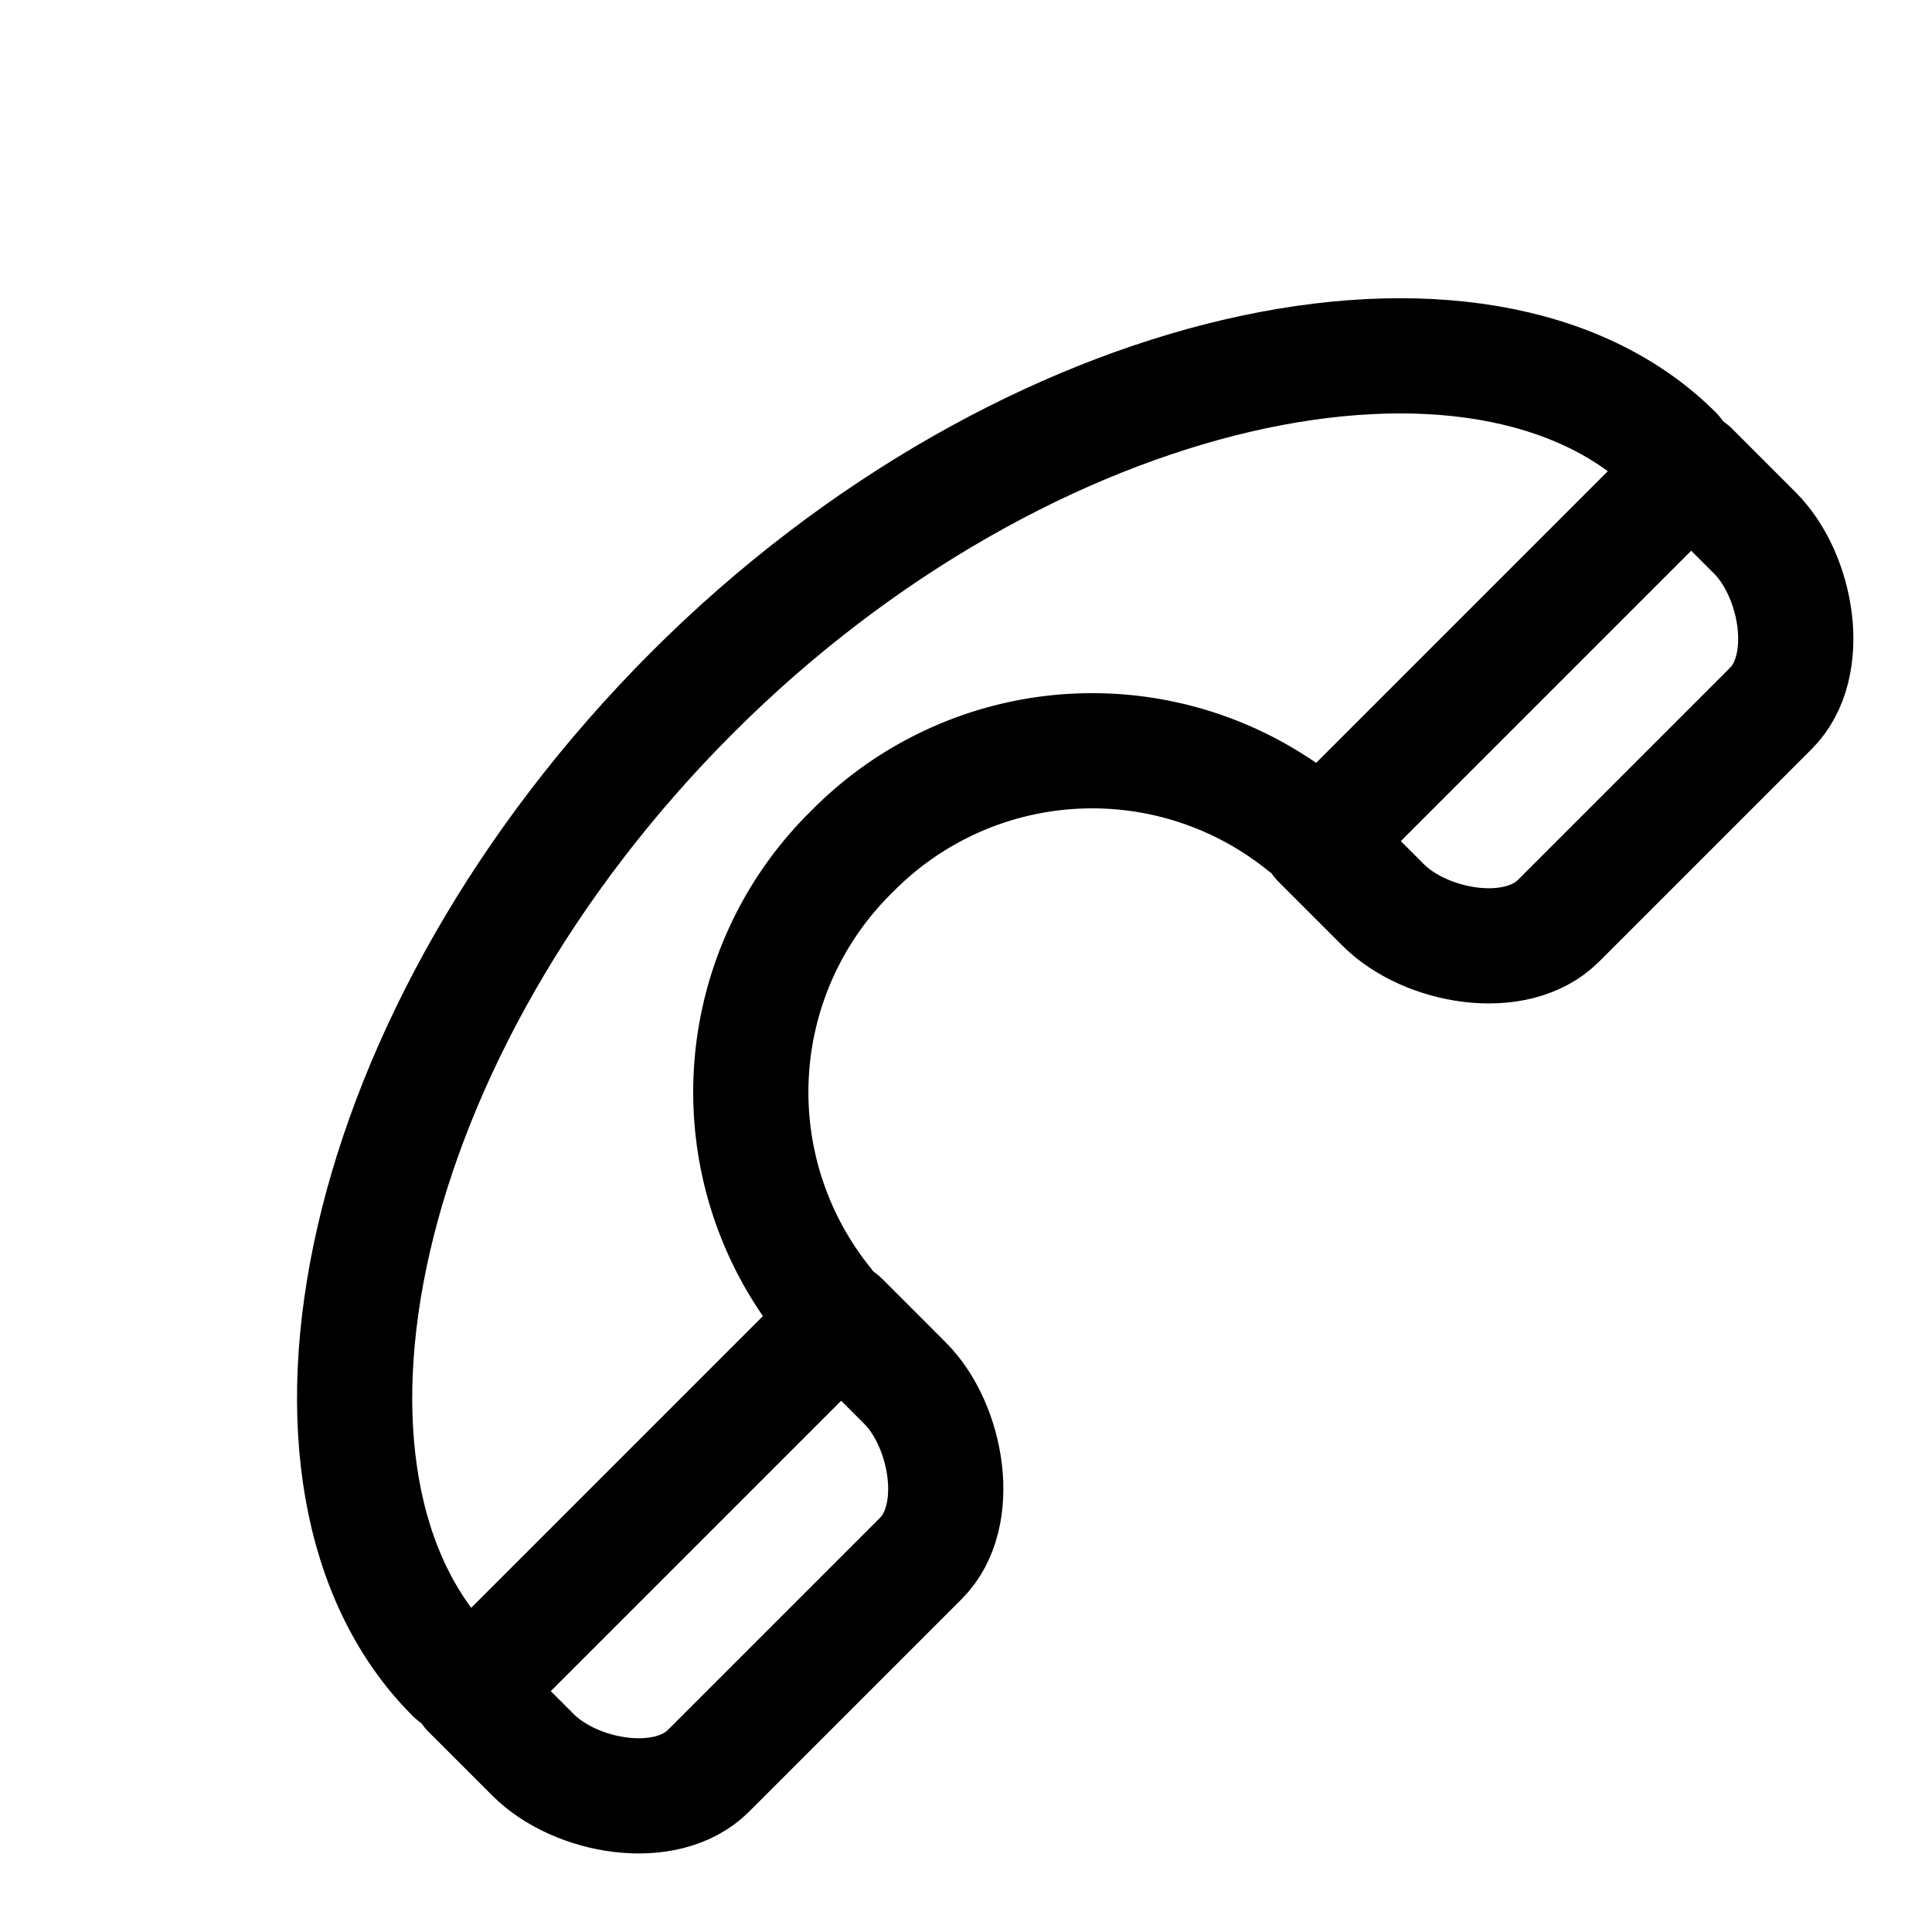
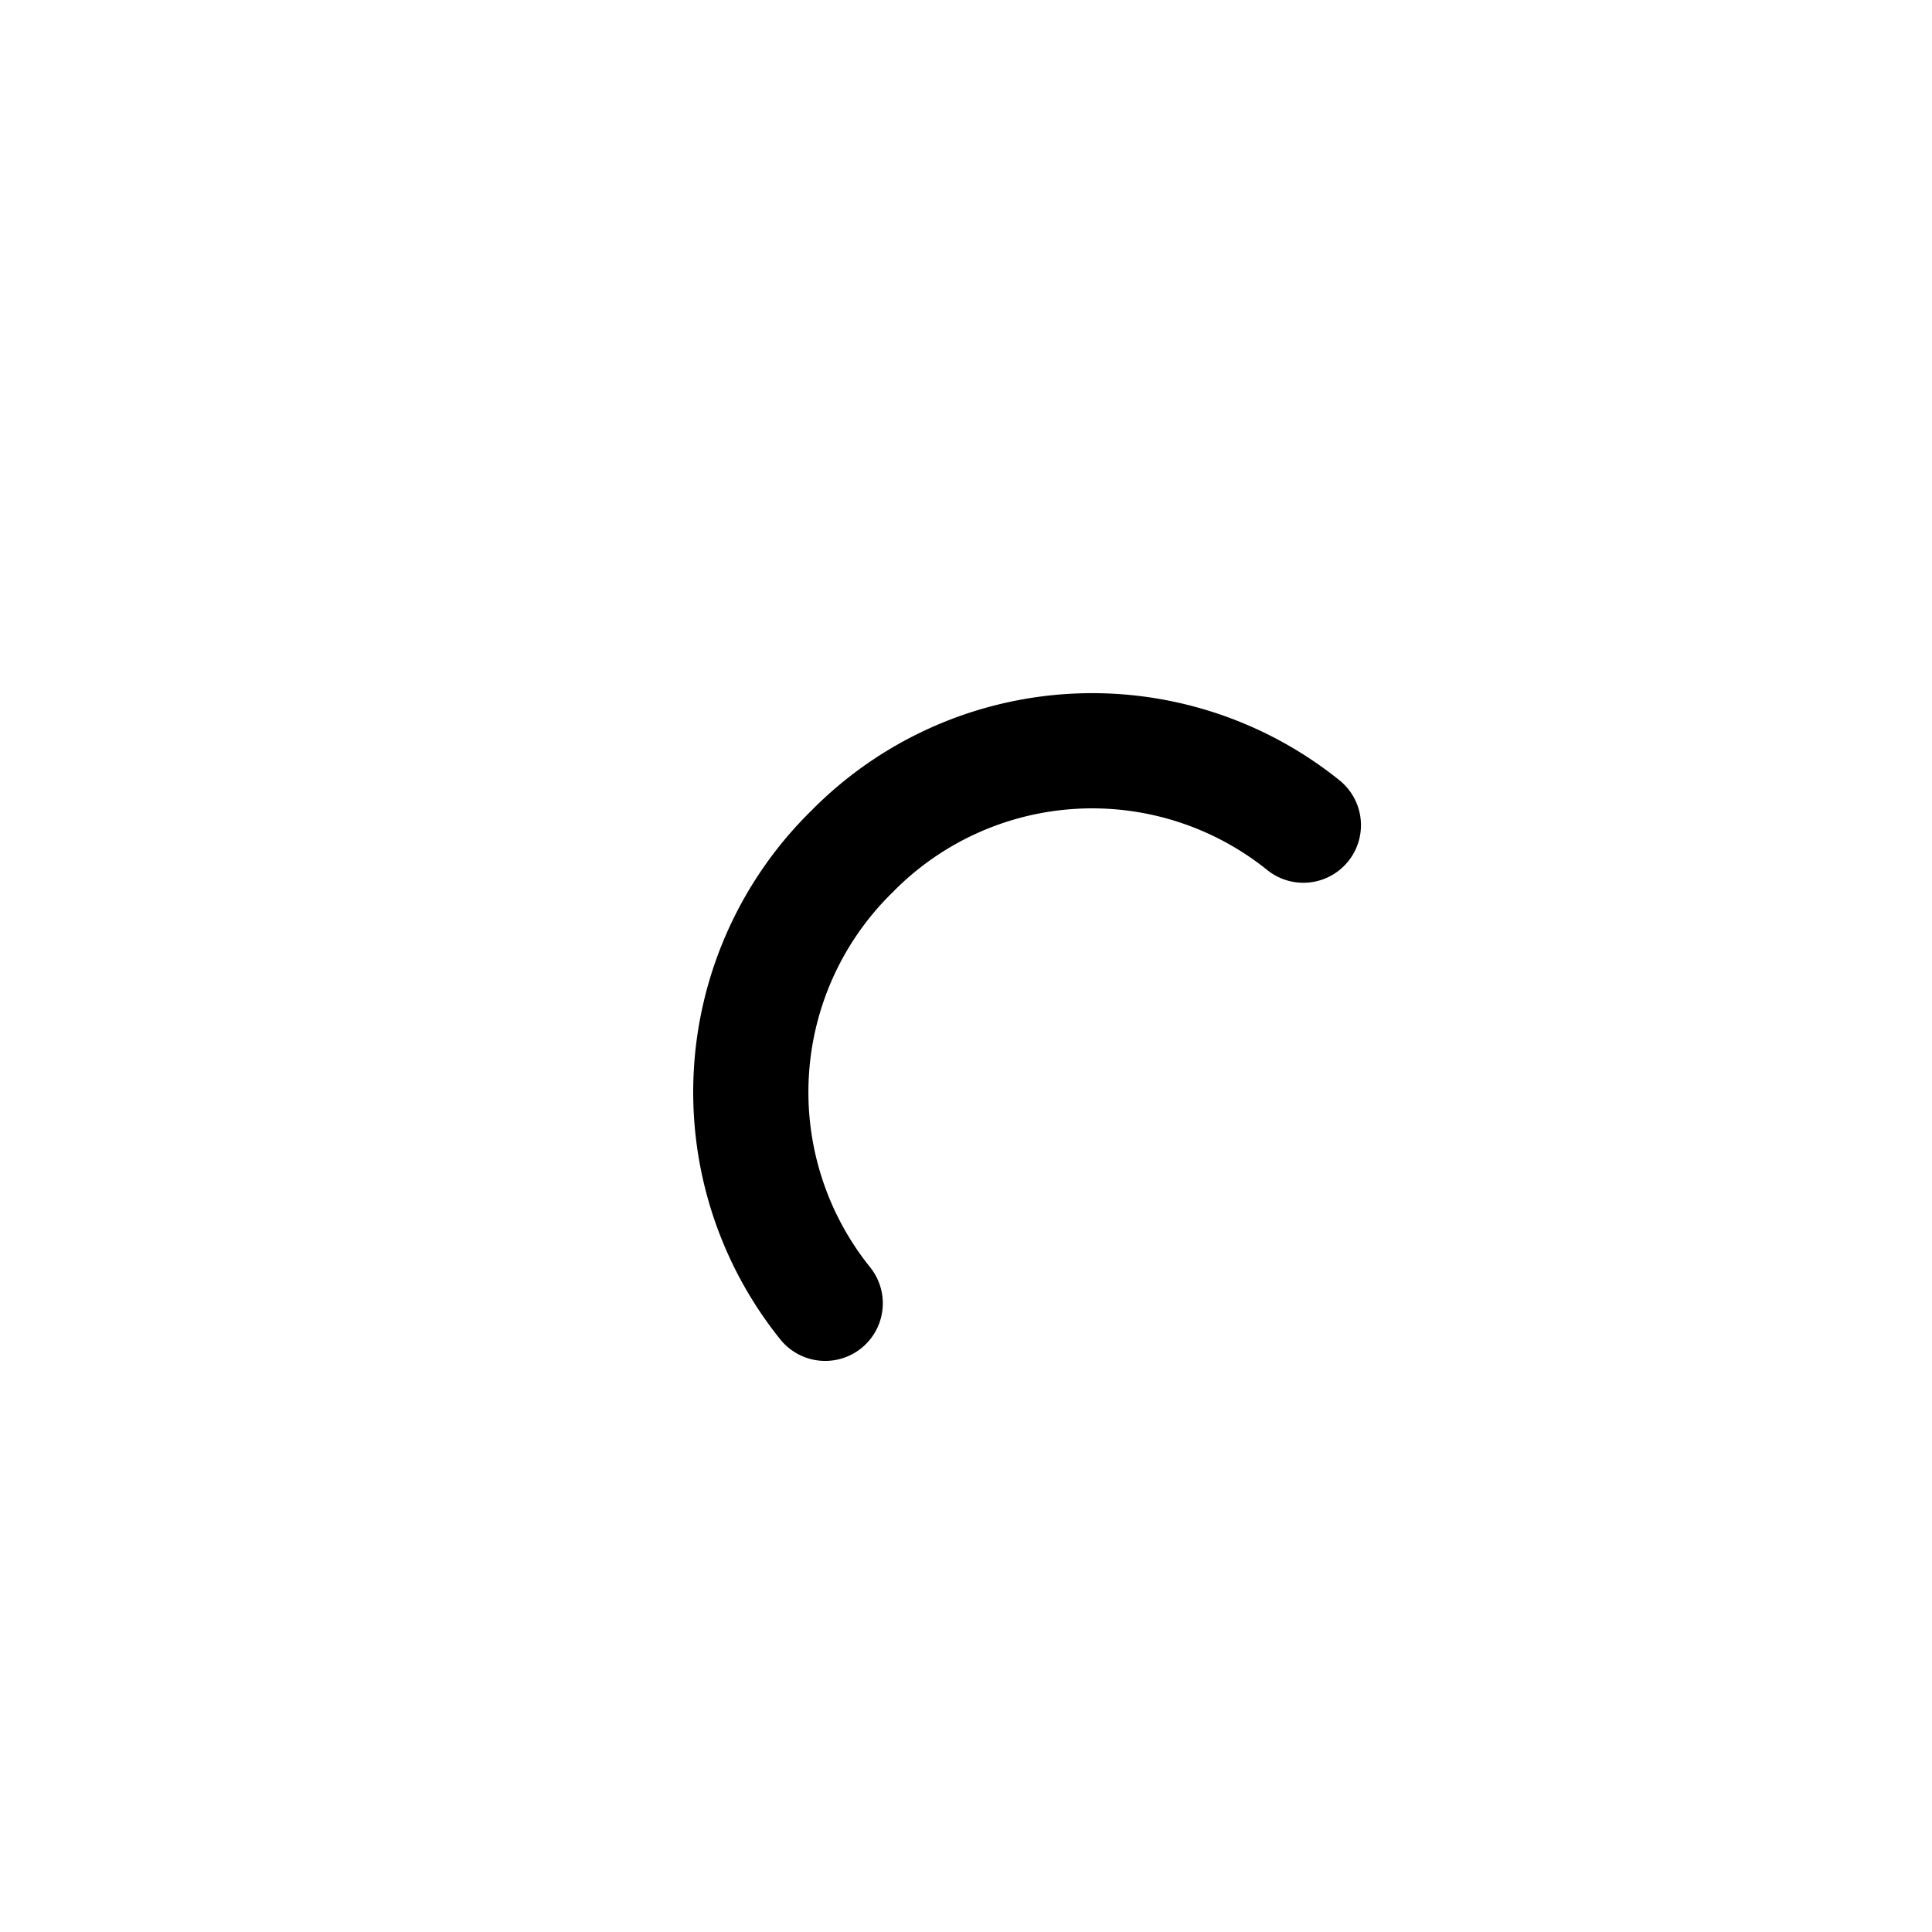
<svg xmlns="http://www.w3.org/2000/svg" width="16.771" height="16.771" viewBox="0 0 16.771 16.771">
  <g id="Group_172" data-name="Group 172" transform="translate(11.314 0.707) rotate(45)">
-     <path id="Path_172" data-name="Path 172" d="M4.565,15C2.217,15,0,11.674,0,7.5,0,3.391,2.217,0,4.565,0" transform="translate(0 0)" fill="none" stroke="#000" stroke-linecap="round" stroke-linejoin="round" stroke-miterlimit="10" stroke-width="1" />
    <path id="Path_173" data-name="Path 173" d="M2.609,5.87A2.924,2.924,0,0,1,0,2.935,2.924,2.924,0,0,1,2.609,0" transform="translate(1.956 4.565)" fill="none" stroke="#000" stroke-linecap="round" stroke-linejoin="round" stroke-miterlimit="10" stroke-width="1" />
-     <path id="Path_174" data-name="Path 174" d="M.783,4.565c.522,0,1.174-.457,1.174-.978V.978C1.957.457,1.3,0,.783,0H0V4.565Z" transform="translate(4.761 10.435)" fill="none" stroke="#000" stroke-linecap="round" stroke-linejoin="round" stroke-miterlimit="10" stroke-width="1" />
-     <path id="Path_175" data-name="Path 175" d="M.783,4.565c.522,0,1.174-.457,1.174-.978V.978C1.957.457,1.3,0,.783,0H0V4.565Z" transform="translate(4.761 0)" fill="none" stroke="#000" stroke-linecap="round" stroke-linejoin="round" stroke-miterlimit="10" stroke-width="1" />
  </g>
</svg>